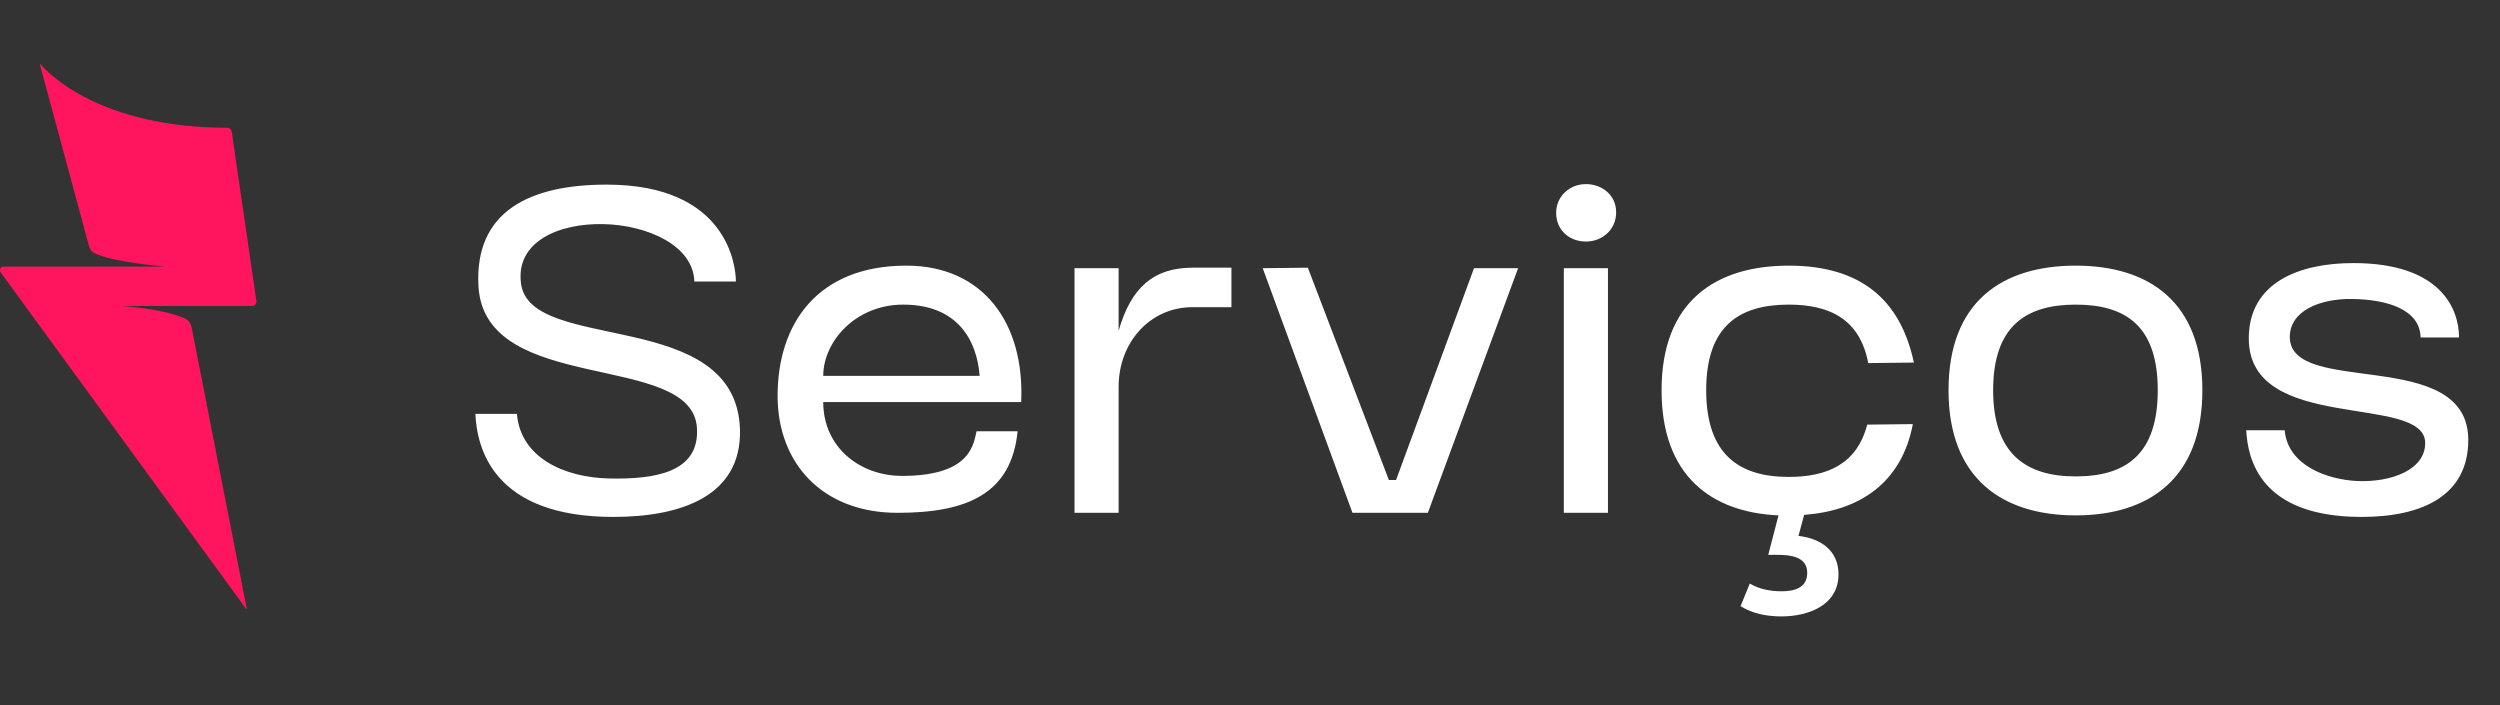
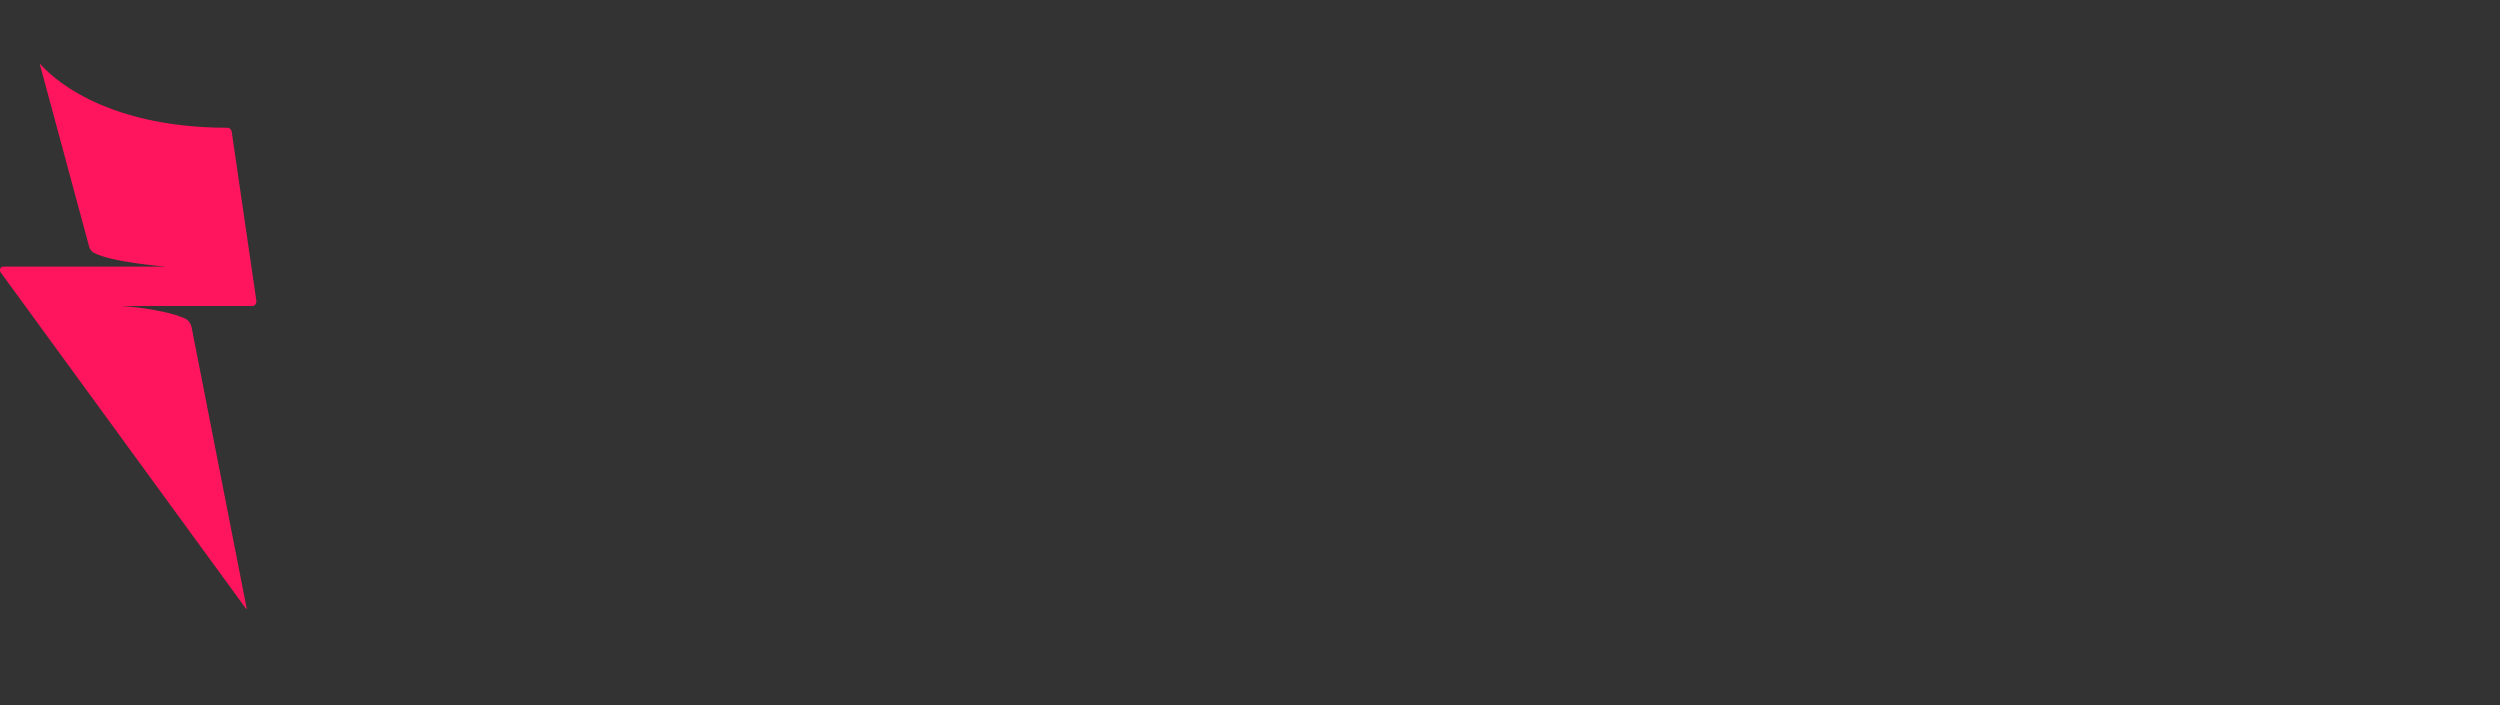
<svg xmlns="http://www.w3.org/2000/svg" width="78" height="22" viewBox="0 0 78 22" fill="none">
  <rect x="0" y="0" width="78" height="22" fill="#333333" stroke="none" />
-   <path d="M22.96 8.784H21.664C21.632 7.664 20.208 7.024 18.832 6.992C17.44 6.96 16.08 7.536 16.256 8.848C16.544 11.056 22.976 9.552 23.088 13.408C23.136 15.472 21.264 16.128 19.136 16.128C15.392 16.128 14.88 13.984 14.832 12.912H16.128C16.24 14.288 17.616 14.896 18.992 14.928C20.416 14.96 21.84 14.752 21.744 13.344C21.584 10.944 15.12 12.352 14.928 8.928C14.8 6.592 16.528 5.76 18.928 5.76C22.704 5.76 22.96 8.304 22.96 8.784ZM30.469 13.456H31.749C31.557 15.392 30.197 16 28.005 16C25.653 16 24.261 14.448 24.261 12.352C24.261 10.096 25.509 8.288 28.277 8.288C30.677 8.288 31.973 10.08 31.861 12.544H25.685C25.685 13.952 26.821 14.848 28.149 14.848C30.325 14.848 30.373 13.824 30.469 13.456ZM25.685 11.728H30.565C30.485 10.656 29.909 9.504 28.181 9.504C26.693 9.504 25.685 10.656 25.685 11.728ZM33.525 16V8.368H34.901V10.32C35.285 8.976 35.989 8.352 37.205 8.352H38.421V9.584H37.205C35.877 9.584 34.901 10.688 34.901 12.064V16H33.525ZM42.197 16L39.397 8.368L40.805 8.352L43.333 14.976H43.557L45.989 8.368H47.365L44.549 16H42.197ZM48.552 6.64C48.552 6.128 48.968 5.744 49.48 5.744C49.976 5.744 50.424 6.08 50.424 6.624C50.424 7.152 50.008 7.536 49.48 7.536C48.968 7.536 48.552 7.184 48.552 6.64ZM50.168 16H48.792V8.368H50.168V16ZM55.809 14.88C57.009 14.88 57.937 14.48 58.257 13.248L59.681 13.232C59.329 15.072 58.017 15.936 56.289 16.064L56.113 16.72C56.801 16.8 57.361 17.168 57.361 17.92C57.361 18.896 56.401 19.232 55.585 19.232C55.137 19.232 54.689 19.152 54.305 18.912L54.593 18.208C54.897 18.384 55.233 18.448 55.585 18.448C55.969 18.448 56.385 18.352 56.385 17.872C56.385 17.248 55.601 17.312 55.169 17.312L55.489 16.08C53.377 15.984 51.841 14.832 51.841 12.176C51.841 9.392 53.537 8.288 55.809 8.288C58.065 8.288 59.297 9.36 59.713 11.312L58.289 11.328C58.033 9.984 57.121 9.504 55.809 9.504C54.257 9.504 53.233 10.176 53.233 12.176C53.233 14.176 54.257 14.88 55.809 14.88ZM60.794 12.176C60.794 9.392 62.49 8.288 64.762 8.288C67.034 8.288 68.714 9.408 68.714 12.176C68.714 14.944 67.034 16.08 64.762 16.08C62.49 16.08 60.794 14.944 60.794 12.176ZM64.762 14.864C66.33 14.864 67.322 14.176 67.322 12.176C67.322 10.176 66.33 9.504 64.762 9.504C63.21 9.504 62.186 10.176 62.186 12.176C62.186 14.16 63.21 14.864 64.762 14.864ZM76.722 10.528H75.522C75.506 9.664 74.498 9.344 73.394 9.328C72.386 9.312 71.442 9.696 71.442 10.512C71.442 12.4 77.01 10.784 77.01 13.728C77.01 15.456 75.586 16.128 73.682 16.128C70.482 16.128 70.13 14.288 70.082 13.424H71.282C71.378 14.528 72.61 14.96 73.538 15.008C74.61 15.056 75.666 14.656 75.666 13.824C75.666 12.256 70.162 13.552 70.162 10.56C70.162 8.816 71.73 8.208 73.426 8.208C76.162 8.208 76.722 9.648 76.722 10.528Z" fill="white" />
  <path d="M5.767 9.934C5.054 9.624 3.799 9.547 3.799 9.547H7.876C7.953 9.547 8.011 9.467 7.998 9.38L7.23 4.113C7.219 4.04 7.164 3.986 7.099 3.986C3.122 3.986 1.504 2.285 1.264 2.004C1.257 1.995 1.243 2.004 1.246 2.016L2.78 7.69C2.803 7.776 2.856 7.847 2.926 7.886C3.468 8.184 5.177 8.319 5.177 8.319H0.095C0.014 8.319 -0.03 8.429 0.023 8.501L7.678 18.995C7.685 19.005 7.699 18.998 7.697 18.985L5.979 10.216C5.954 10.087 5.875 9.981 5.767 9.934H5.767Z" fill="#FF155D" />
</svg>